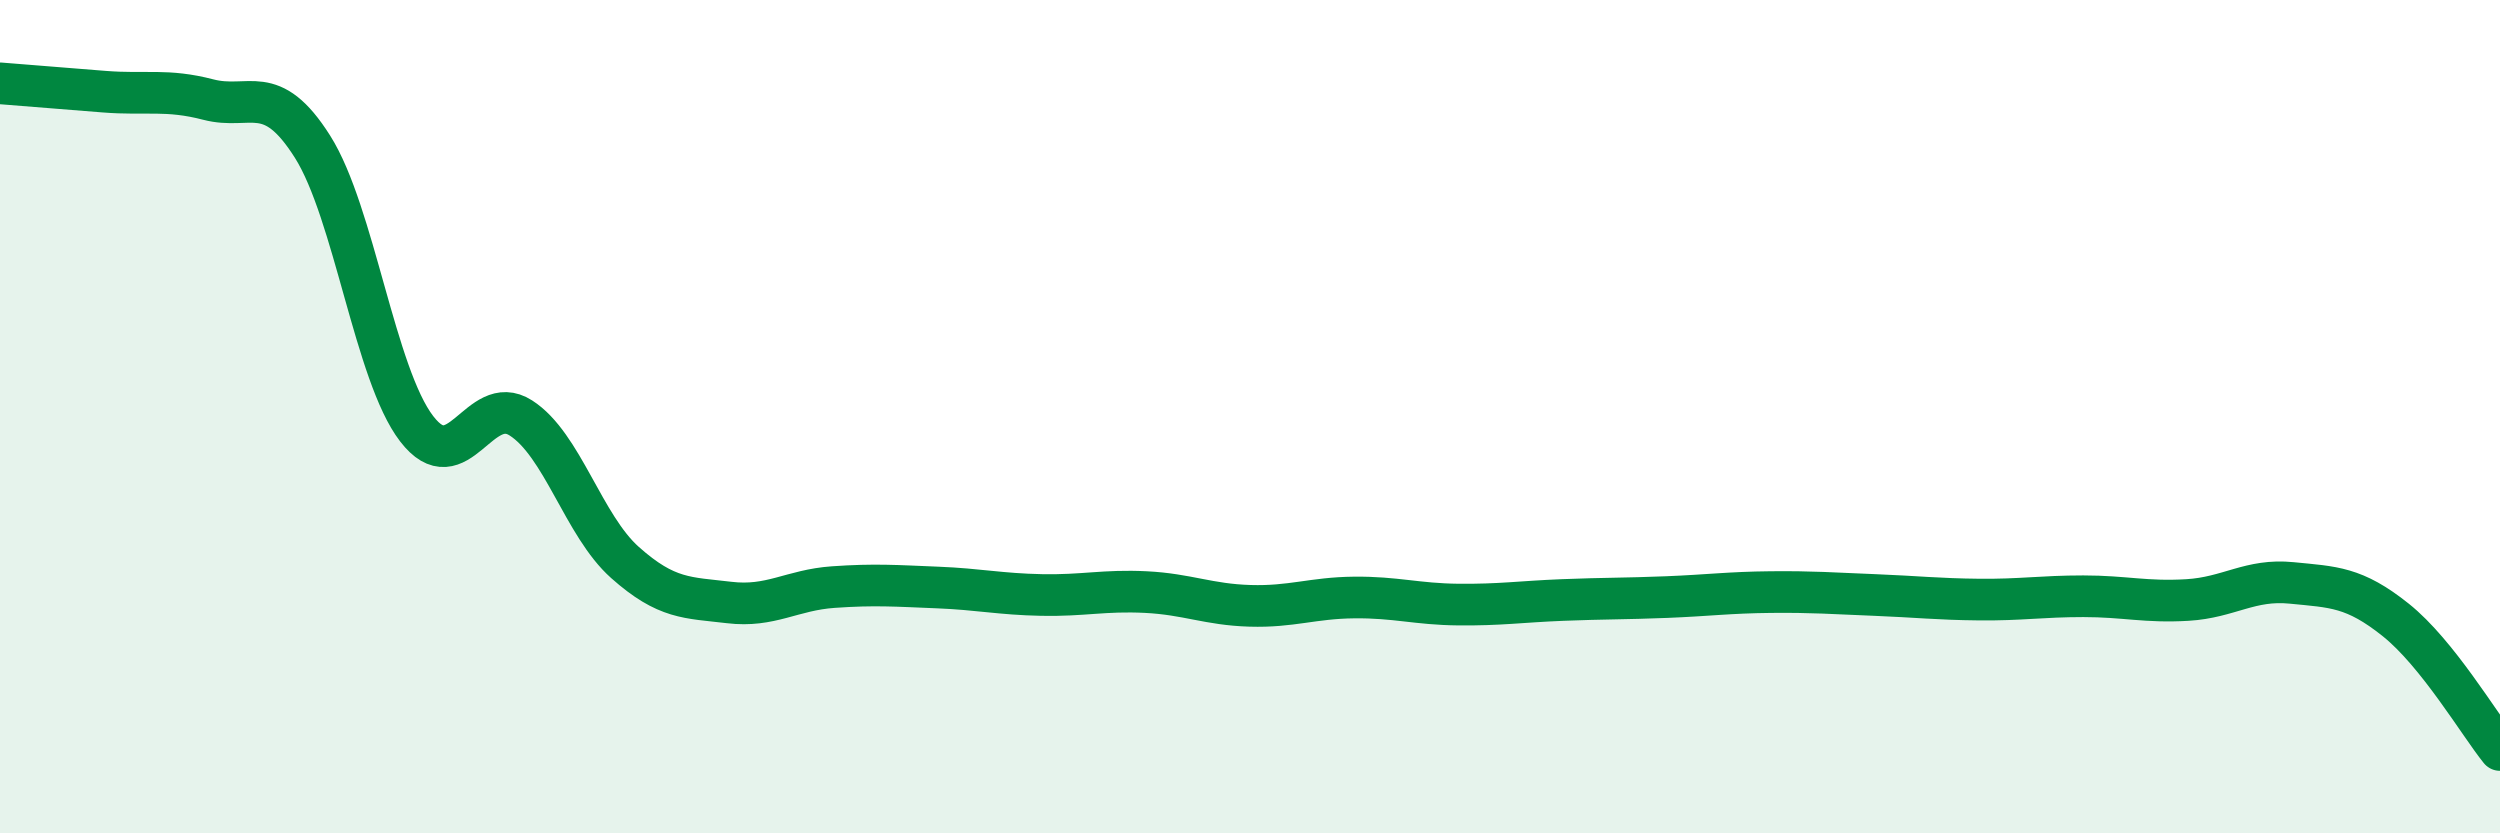
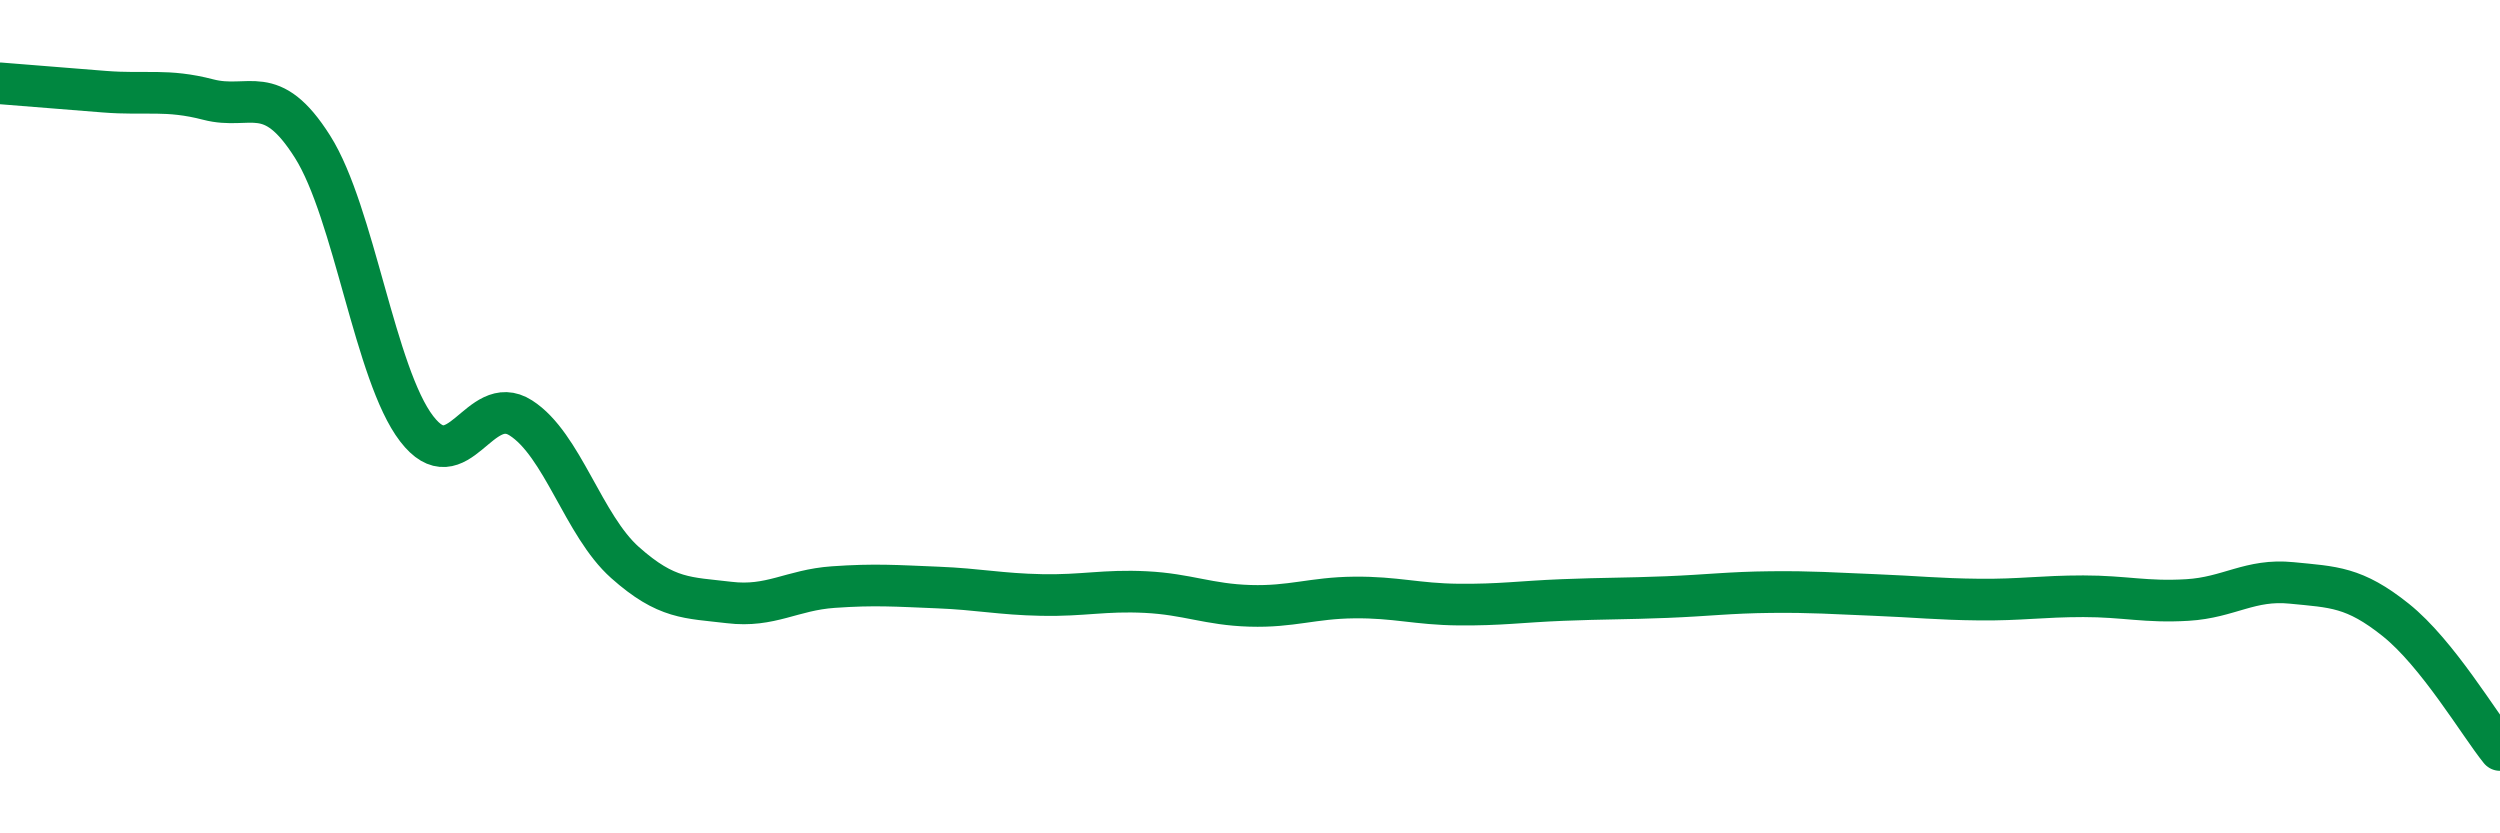
<svg xmlns="http://www.w3.org/2000/svg" width="60" height="20" viewBox="0 0 60 20">
-   <path d="M 0,2 C 0.5,2.04 1.5,2.12 2.5,2.2 C 3.5,2.28 4,2.13 5,2.39 C 6,2.65 6.5,1.94 7.5,3.52 C 8.5,5.1 9,8.99 10,10.29 C 11,11.59 11.5,9.39 12.5,10.03 C 13.5,10.67 14,12.61 15,13.5 C 16,14.39 16.5,14.34 17.5,14.46 C 18.5,14.58 19,14.16 20,14.09 C 21,14.02 21.5,14.06 22.5,14.1 C 23.5,14.14 24,14.26 25,14.28 C 26,14.3 26.5,14.16 27.5,14.21 C 28.5,14.26 29,14.51 30,14.54 C 31,14.57 31.5,14.35 32.5,14.34 C 33.5,14.33 34,14.5 35,14.51 C 36,14.52 36.5,14.44 37.5,14.4 C 38.5,14.36 39,14.37 40,14.33 C 41,14.29 41.5,14.22 42.5,14.21 C 43.5,14.2 44,14.24 45,14.28 C 46,14.32 46.5,14.38 47.5,14.39 C 48.5,14.4 49,14.31 50,14.31 C 51,14.31 51.5,14.46 52.5,14.4 C 53.5,14.34 54,13.89 55,13.99 C 56,14.09 56.5,14.08 57.5,14.88 C 58.5,15.68 59.5,17.38 60,18L60 20L0 20Z" fill="#008740" opacity="0.1" stroke-linecap="round" stroke-linejoin="round" />
  <path d="M 0,2 C 0.5,2.04 1.5,2.12 2.5,2.2 C 3.5,2.28 4,2.13 5,2.39 C 6,2.65 6.5,1.94 7.5,3.52 C 8.5,5.1 9,8.99 10,10.29 C 11,11.59 11.5,9.39 12.5,10.03 C 13.5,10.67 14,12.61 15,13.5 C 16,14.39 16.5,14.34 17.5,14.46 C 18.5,14.58 19,14.16 20,14.09 C 21,14.02 21.5,14.06 22.5,14.1 C 23.5,14.14 24,14.26 25,14.28 C 26,14.3 26.5,14.16 27.5,14.21 C 28.5,14.26 29,14.51 30,14.54 C 31,14.57 31.5,14.35 32.5,14.34 C 33.5,14.33 34,14.5 35,14.51 C 36,14.52 36.5,14.44 37.5,14.4 C 38.5,14.36 39,14.37 40,14.33 C 41,14.29 41.5,14.22 42.5,14.21 C 43.5,14.2 44,14.24 45,14.28 C 46,14.32 46.5,14.38 47.5,14.39 C 48.5,14.4 49,14.31 50,14.31 C 51,14.31 51.5,14.46 52.5,14.4 C 53.5,14.34 54,13.89 55,13.99 C 56,14.09 56.5,14.08 57.5,14.88 C 58.5,15.68 59.5,17.38 60,18" stroke="#008740" stroke-width="1" fill="none" stroke-linecap="round" stroke-linejoin="round" />
</svg>